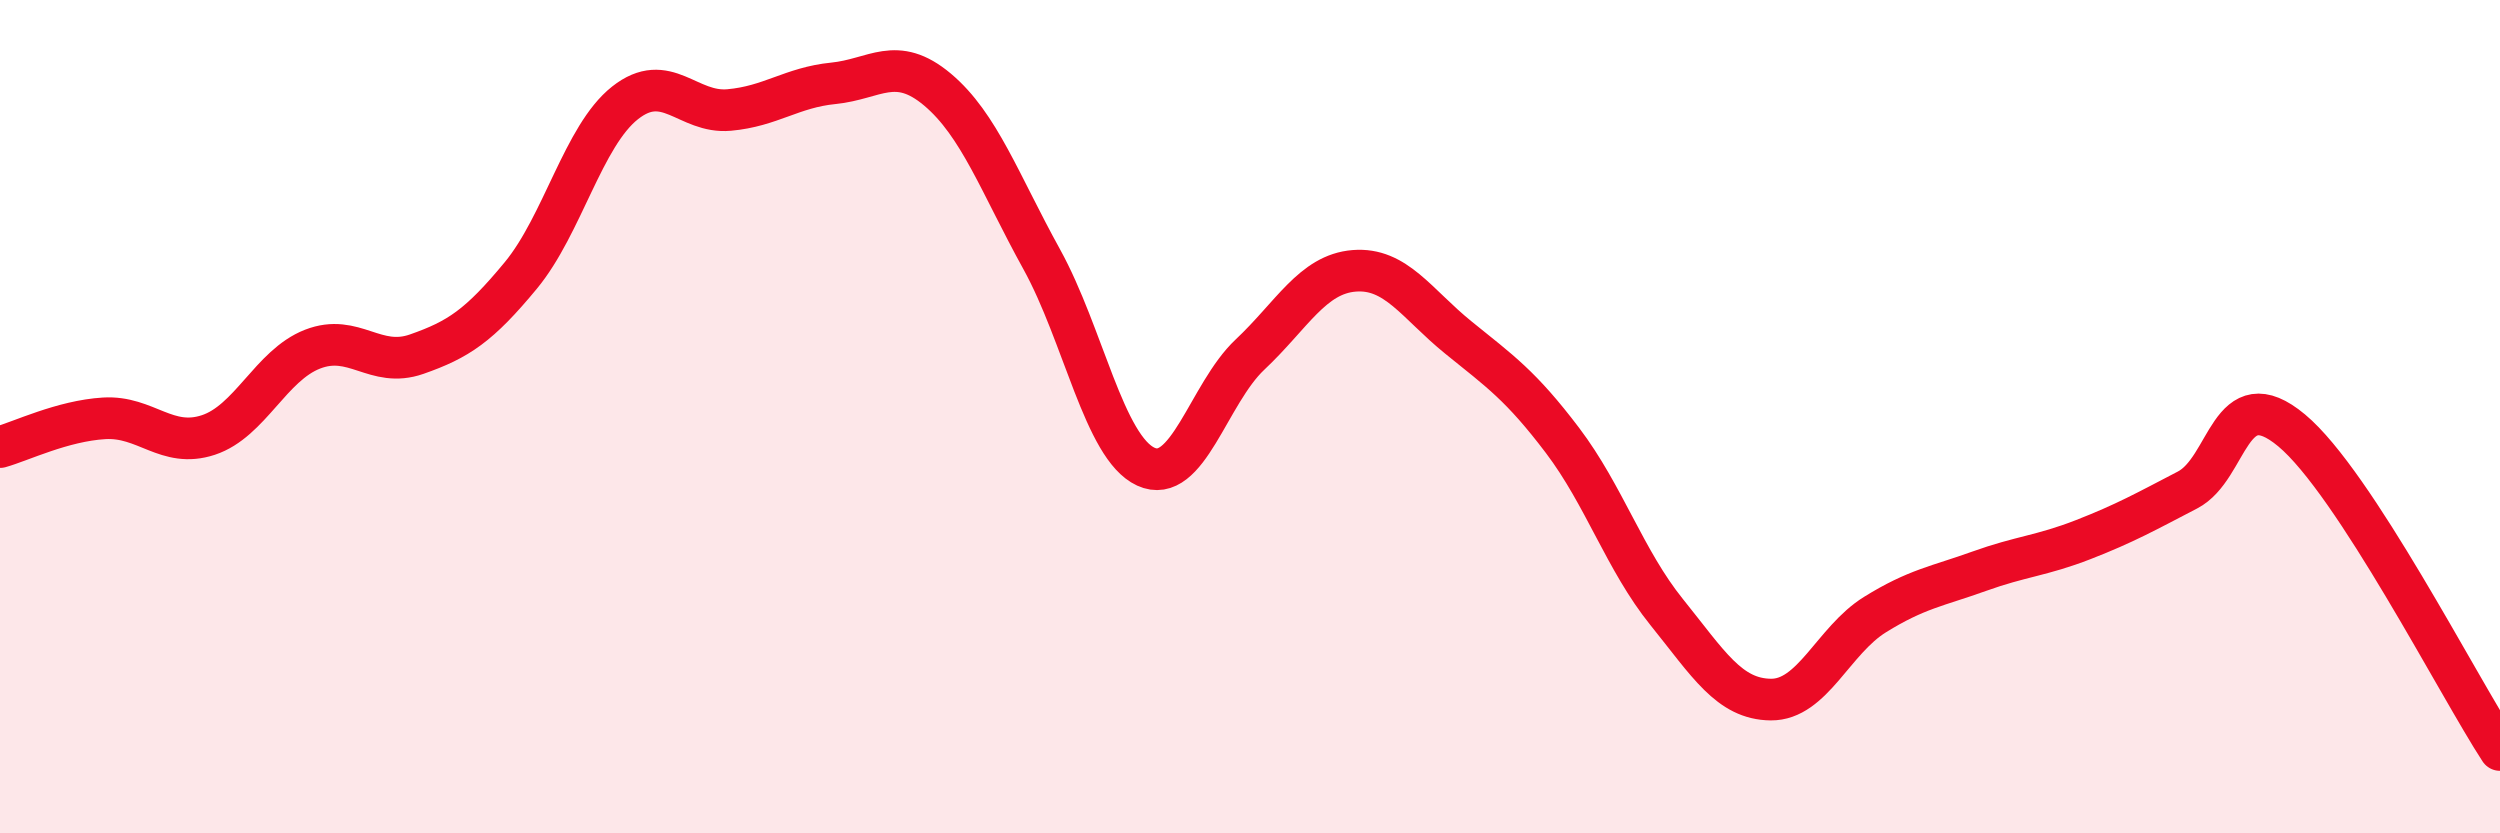
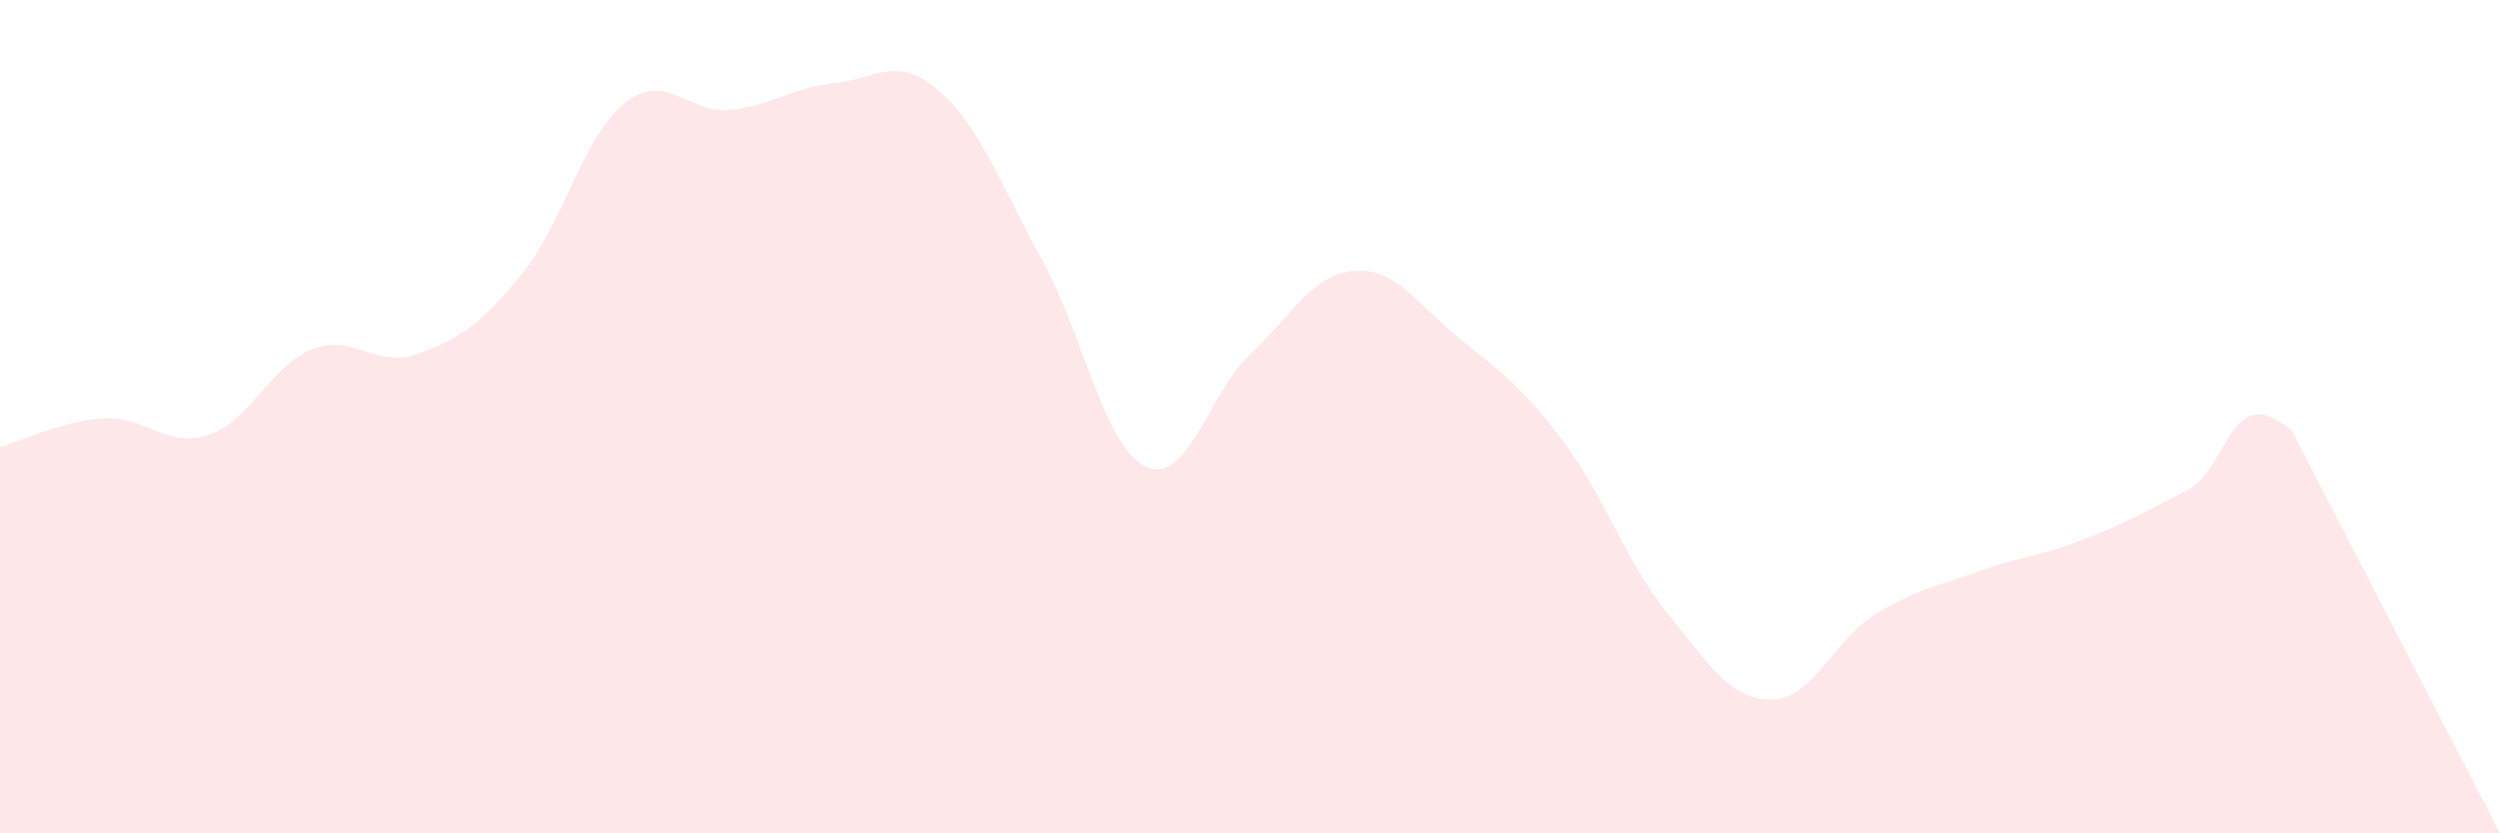
<svg xmlns="http://www.w3.org/2000/svg" width="60" height="20" viewBox="0 0 60 20">
-   <path d="M 0,10.73 C 0.5,10.59 1.5,10.1 2.5,10.04 C 3.5,9.98 4,10.77 5,10.44 C 6,10.11 6.5,8.77 7.5,8.38 C 8.5,7.99 9,8.85 10,8.5 C 11,8.15 11.5,7.82 12.5,6.61 C 13.5,5.4 14,3.26 15,2.47 C 16,1.68 16.5,2.73 17.5,2.64 C 18.5,2.55 19,2.1 20,2 C 21,1.9 21.5,1.31 22.5,2.15 C 23.5,2.99 24,4.41 25,6.22 C 26,8.03 26.5,10.74 27.5,11.2 C 28.5,11.66 29,9.45 30,8.51 C 31,7.57 31.5,6.58 32.5,6.5 C 33.5,6.42 34,7.29 35,8.1 C 36,8.91 36.5,9.25 37.5,10.57 C 38.5,11.89 39,13.45 40,14.69 C 41,15.93 41.5,16.78 42.5,16.79 C 43.5,16.8 44,15.37 45,14.75 C 46,14.13 46.5,14.07 47.5,13.71 C 48.5,13.35 49,13.34 50,12.95 C 51,12.56 51.5,12.28 52.5,11.76 C 53.5,11.24 53.5,9.08 55,10.33 C 56.5,11.58 59,16.47 60,18L60 20L0 20Z" fill="#EB0A25" opacity="0.1" stroke-linecap="round" stroke-linejoin="round" />
-   <path d="M 0,10.73 C 0.5,10.59 1.5,10.1 2.5,10.04 C 3.5,9.98 4,10.77 5,10.44 C 6,10.11 6.5,8.77 7.5,8.38 C 8.5,7.99 9,8.85 10,8.5 C 11,8.15 11.5,7.82 12.5,6.61 C 13.5,5.4 14,3.26 15,2.47 C 16,1.68 16.5,2.73 17.5,2.64 C 18.5,2.55 19,2.1 20,2 C 21,1.9 21.5,1.31 22.5,2.15 C 23.5,2.99 24,4.41 25,6.22 C 26,8.03 26.5,10.74 27.5,11.2 C 28.5,11.66 29,9.45 30,8.51 C 31,7.57 31.5,6.58 32.5,6.5 C 33.5,6.42 34,7.29 35,8.1 C 36,8.91 36.5,9.25 37.5,10.57 C 38.5,11.89 39,13.45 40,14.69 C 41,15.93 41.5,16.78 42.5,16.79 C 43.5,16.8 44,15.37 45,14.75 C 46,14.13 46.5,14.07 47.5,13.71 C 48.5,13.35 49,13.34 50,12.95 C 51,12.56 51.5,12.28 52.5,11.76 C 53.5,11.24 53.5,9.08 55,10.33 C 56.5,11.58 59,16.47 60,18" stroke="#EB0A25" stroke-width="1" fill="none" stroke-linecap="round" stroke-linejoin="round" />
+   <path d="M 0,10.73 C 0.5,10.59 1.5,10.1 2.5,10.04 C 3.5,9.98 4,10.77 5,10.44 C 6,10.11 6.5,8.77 7.5,8.38 C 8.5,7.99 9,8.85 10,8.5 C 11,8.15 11.5,7.82 12.5,6.61 C 13.5,5.4 14,3.26 15,2.47 C 16,1.68 16.5,2.73 17.5,2.64 C 18.5,2.55 19,2.1 20,2 C 21,1.9 21.5,1.31 22.5,2.15 C 23.5,2.99 24,4.41 25,6.22 C 26,8.03 26.5,10.74 27.5,11.2 C 28.5,11.66 29,9.45 30,8.51 C 31,7.57 31.5,6.58 32.5,6.5 C 33.5,6.42 34,7.29 35,8.1 C 36,8.91 36.5,9.25 37.5,10.57 C 38.5,11.89 39,13.45 40,14.69 C 41,15.93 41.5,16.78 42.5,16.79 C 43.5,16.8 44,15.37 45,14.75 C 46,14.13 46.5,14.07 47.5,13.71 C 48.5,13.35 49,13.34 50,12.95 C 51,12.56 51.5,12.28 52.5,11.76 C 53.5,11.24 53.5,9.08 55,10.33 L60 20L0 20Z" fill="#EB0A25" opacity="0.1" stroke-linecap="round" stroke-linejoin="round" />
</svg>